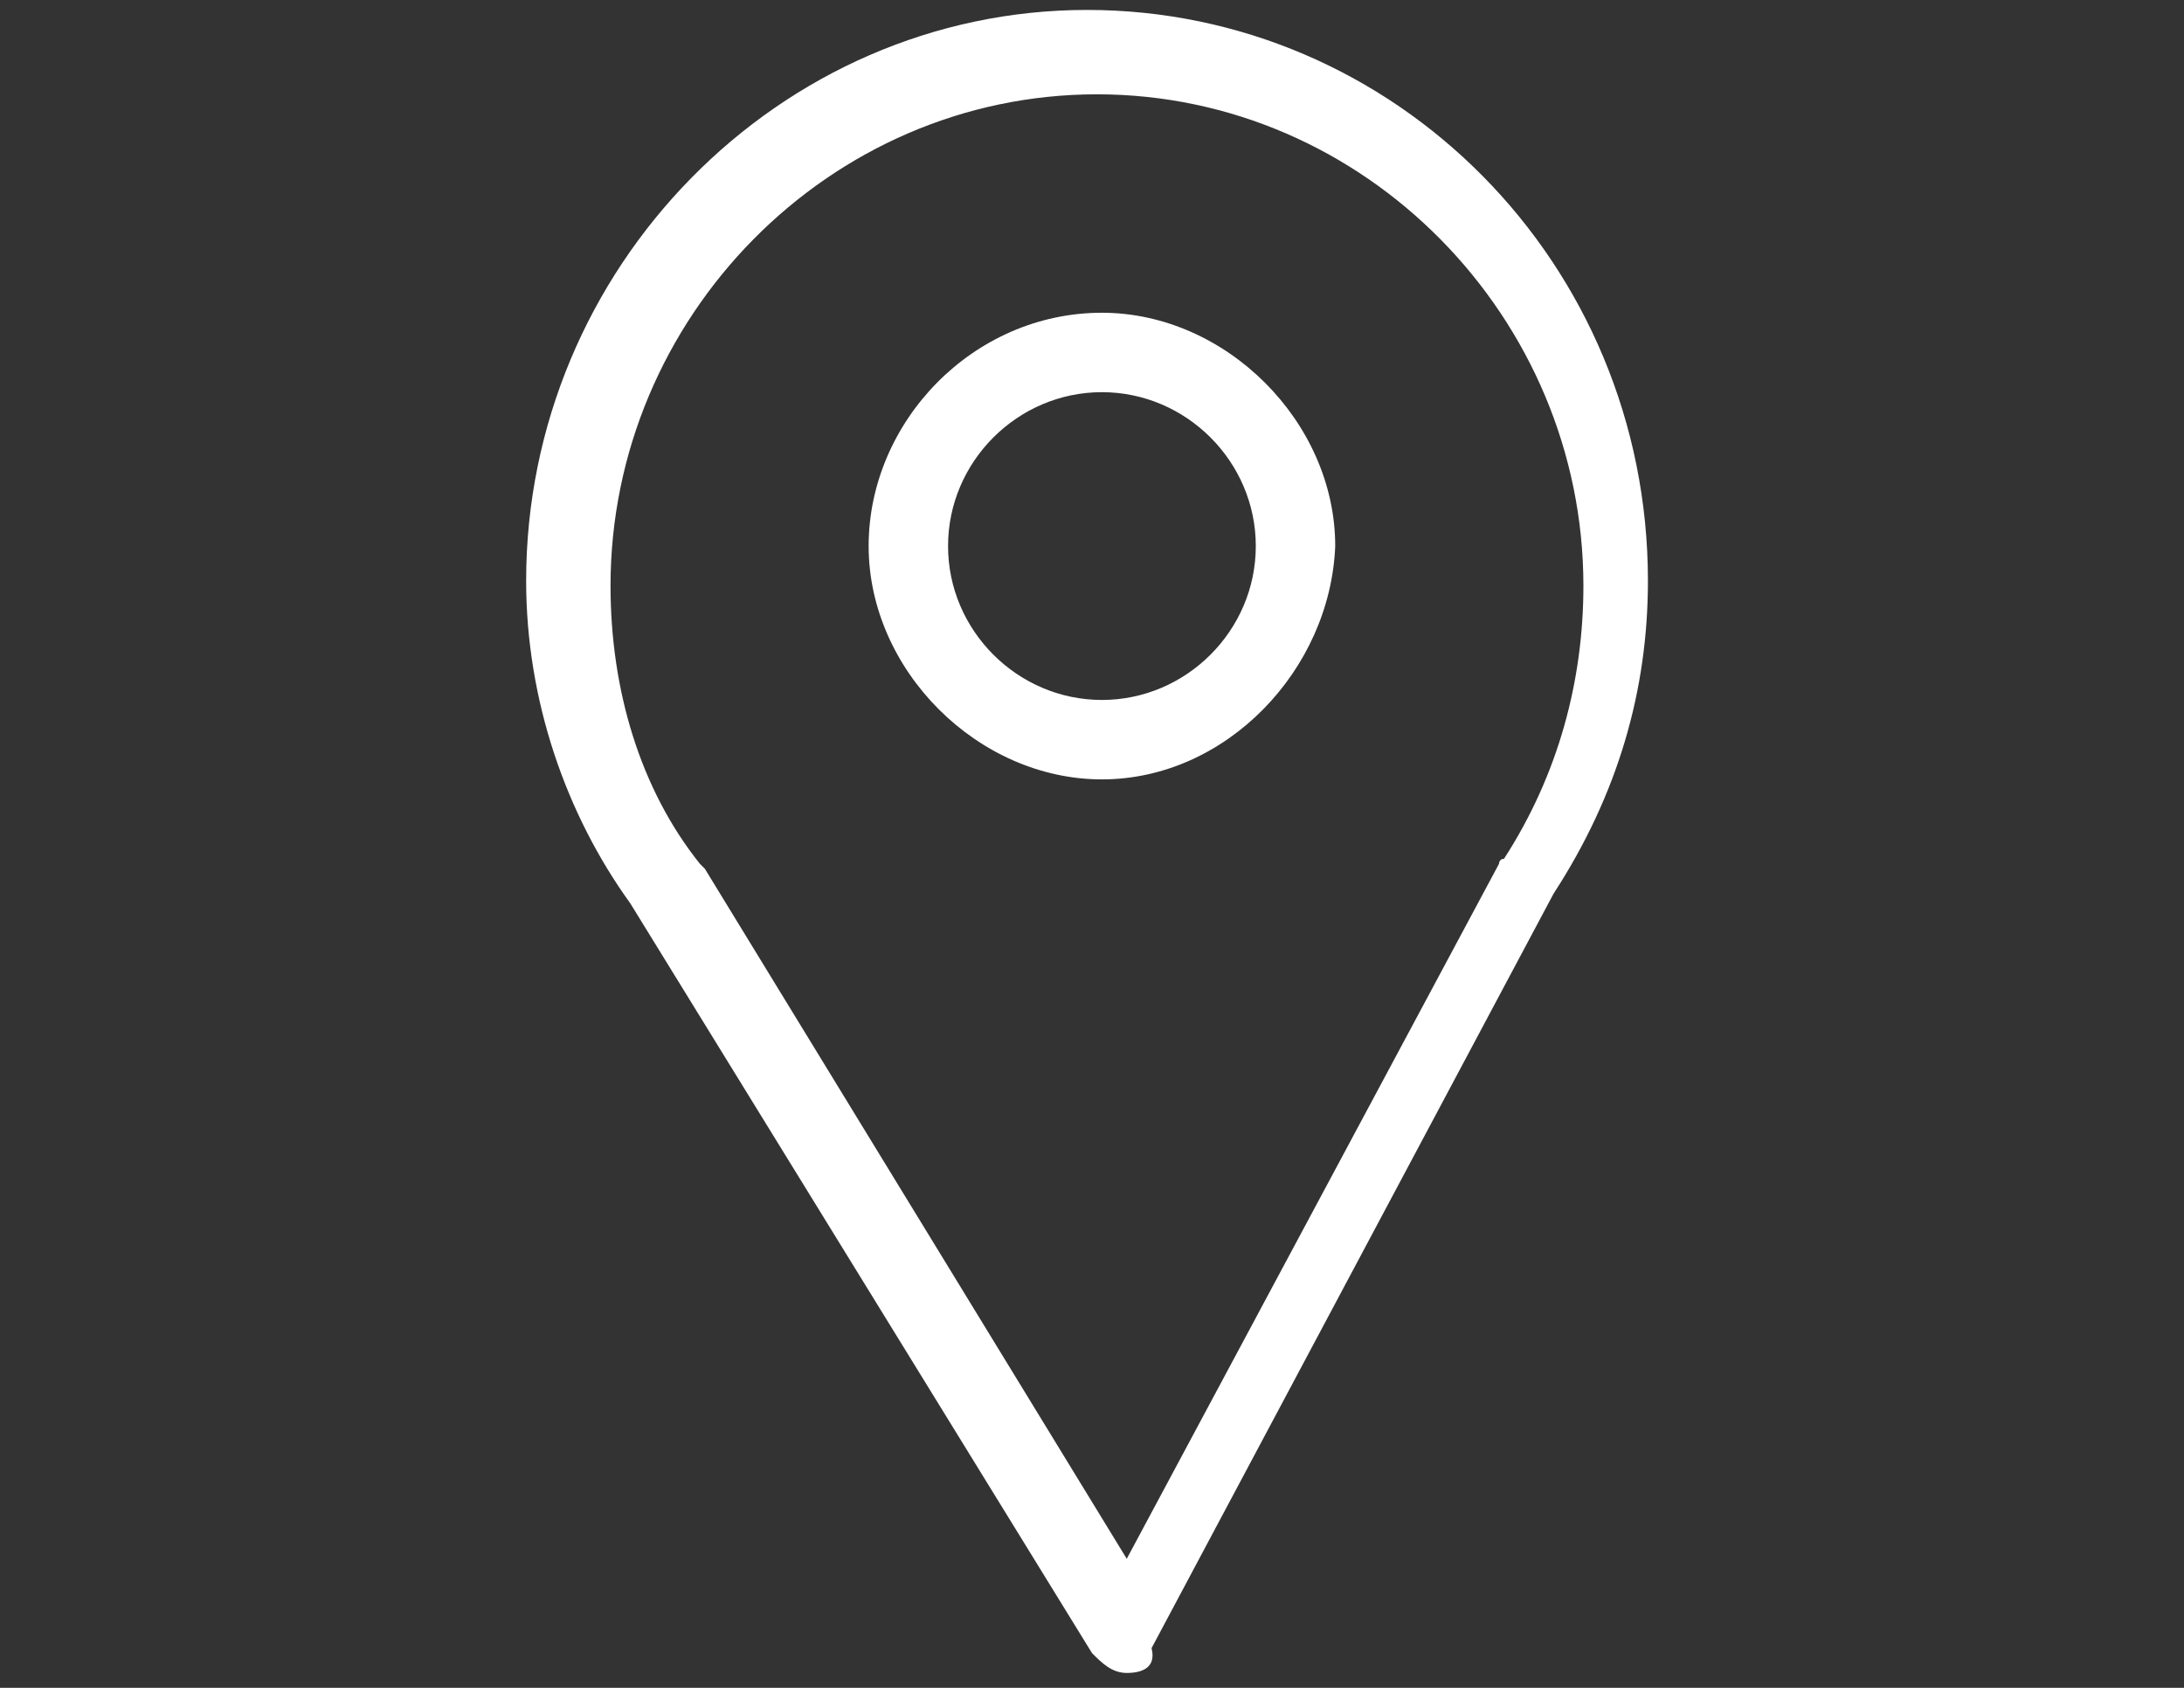
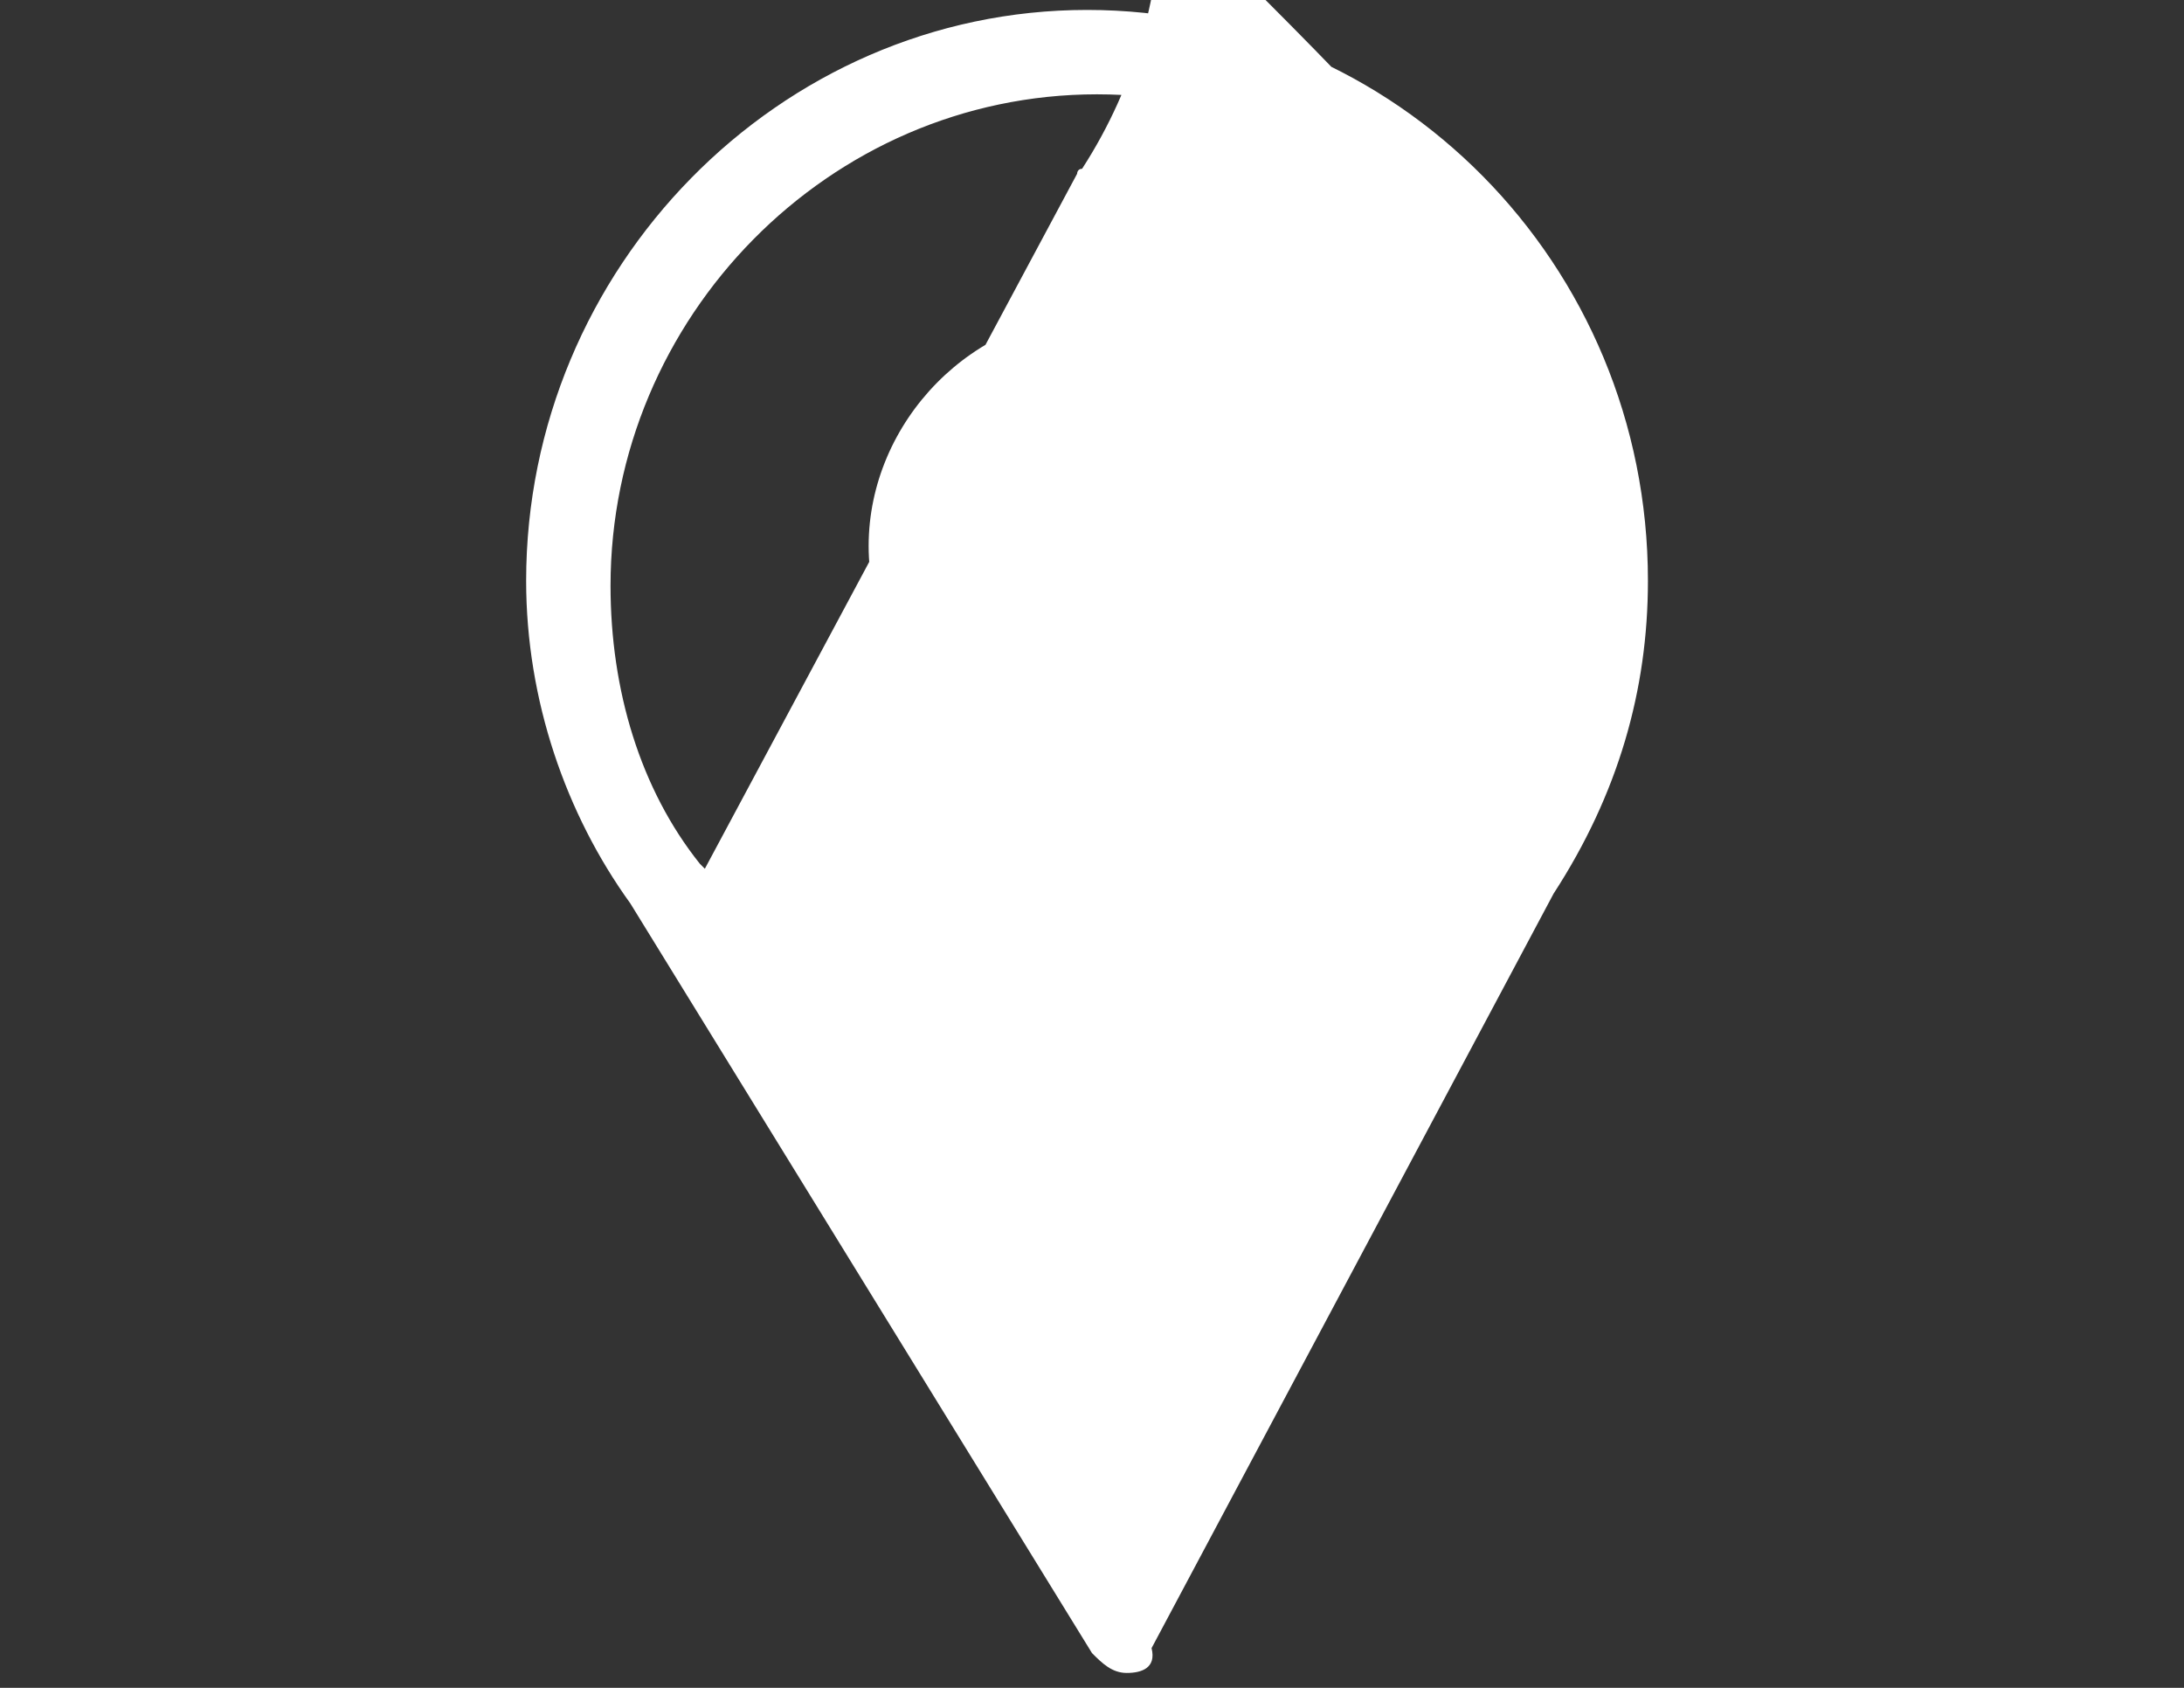
<svg xmlns="http://www.w3.org/2000/svg" version="1.1" id="Layer_1" x="0px" y="0px" viewBox="0 0 44 34" style="enable-background:new 0 0 44 34;" xml:space="preserve">
  <rect x="0" y="0" width="44" height="34" fill="#333333" stroke="none" />
  <style type="text/css">
	.st0{fill:#FFFFFF;}
</style>
  <title>Shape</title>
  <desc>Created with Sketch.</desc>
  <g id="Page-1">
    <g id="Styles" transform="translate(-300, -2334)">
      <g id="Shape">
-         <path class="st0" d="M322.7,2367.7c-0.3,0-0.5-0.2-0.7-0.4l-9.3-15.1c-1.3-1.8-2.1-4.1-2.1-6.5c0-6.3,5.1-11.5,11.3-11.5     s11.3,5.1,11.3,11.5c0,2.2-0.6,4.3-1.9,6.3l-8.1,15.2C323.3,2367.6,323,2367.7,322.7,2367.7     C322.7,2367.7,322.7,2367.7,322.7,2367.7z M322.1,2335.9c-5.4,0-9.8,4.5-9.8,9.9c0,2.1,0.6,4.1,1.8,5.6l0.1,0.1l8.5,13.9l7.5-14     c0,0,0-0.1,0.1-0.1c1.1-1.7,1.6-3.6,1.6-5.5C331.9,2340.4,327.5,2335.9,322.1,2335.9z M322.2,2349.7c-2.5,0-4.7-2.2-4.7-4.7     c0-2.5,2.1-4.7,4.7-4.7c2.5,0,4.7,2.2,4.7,4.7C326.8,2347.5,324.7,2349.7,322.2,2349.7z M322.2,2341.9c-1.7,0-3.1,1.4-3.1,3.1     s1.4,3.1,3.1,3.1c1.7,0,3.1-1.4,3.1-3.1S323.9,2341.9,322.2,2341.9z" />
+         <path class="st0" d="M322.7,2367.7c-0.3,0-0.5-0.2-0.7-0.4l-9.3-15.1c-1.3-1.8-2.1-4.1-2.1-6.5c0-6.3,5.1-11.5,11.3-11.5     s11.3,5.1,11.3,11.5c0,2.2-0.6,4.3-1.9,6.3l-8.1,15.2C323.3,2367.6,323,2367.7,322.7,2367.7     C322.7,2367.7,322.7,2367.7,322.7,2367.7z M322.1,2335.9c-5.4,0-9.8,4.5-9.8,9.9c0,2.1,0.6,4.1,1.8,5.6l0.1,0.1l7.5-14     c0,0,0-0.1,0.1-0.1c1.1-1.7,1.6-3.6,1.6-5.5C331.9,2340.4,327.5,2335.9,322.1,2335.9z M322.2,2349.7c-2.5,0-4.7-2.2-4.7-4.7     c0-2.5,2.1-4.7,4.7-4.7c2.5,0,4.7,2.2,4.7,4.7C326.8,2347.5,324.7,2349.7,322.2,2349.7z M322.2,2341.9c-1.7,0-3.1,1.4-3.1,3.1     s1.4,3.1,3.1,3.1c1.7,0,3.1-1.4,3.1-3.1S323.9,2341.9,322.2,2341.9z" />
      </g>
    </g>
  </g>
</svg>